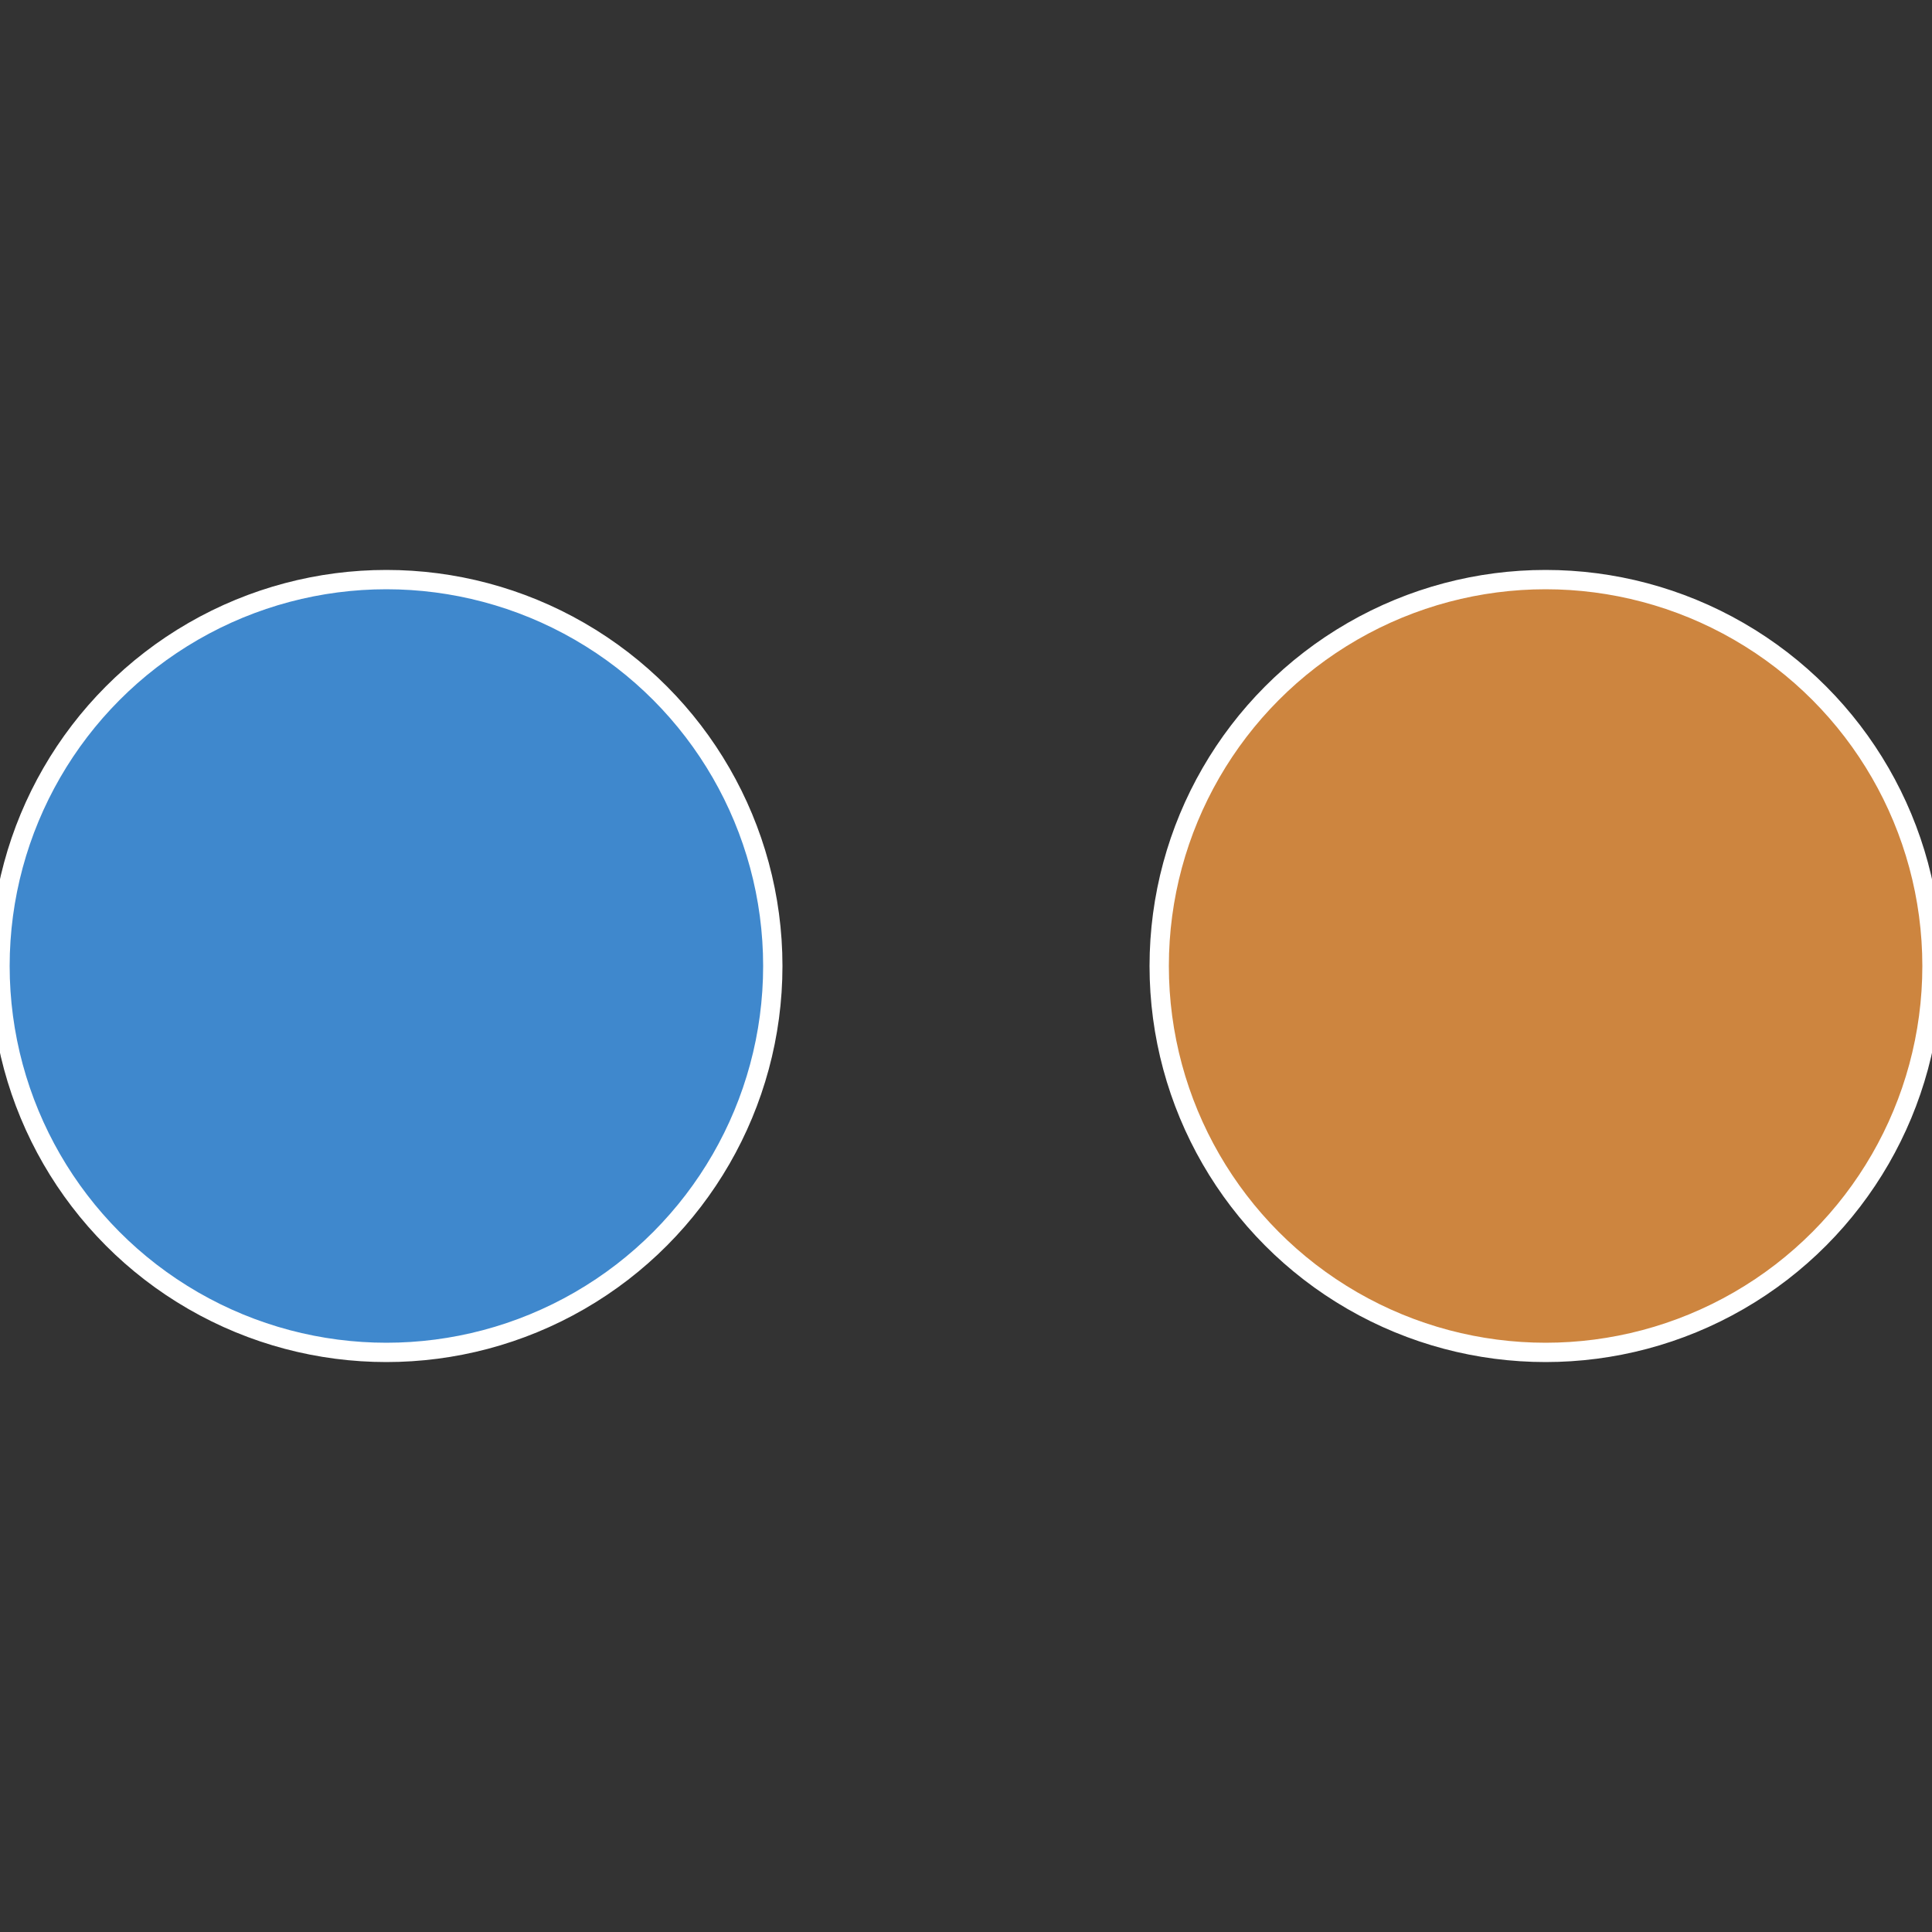
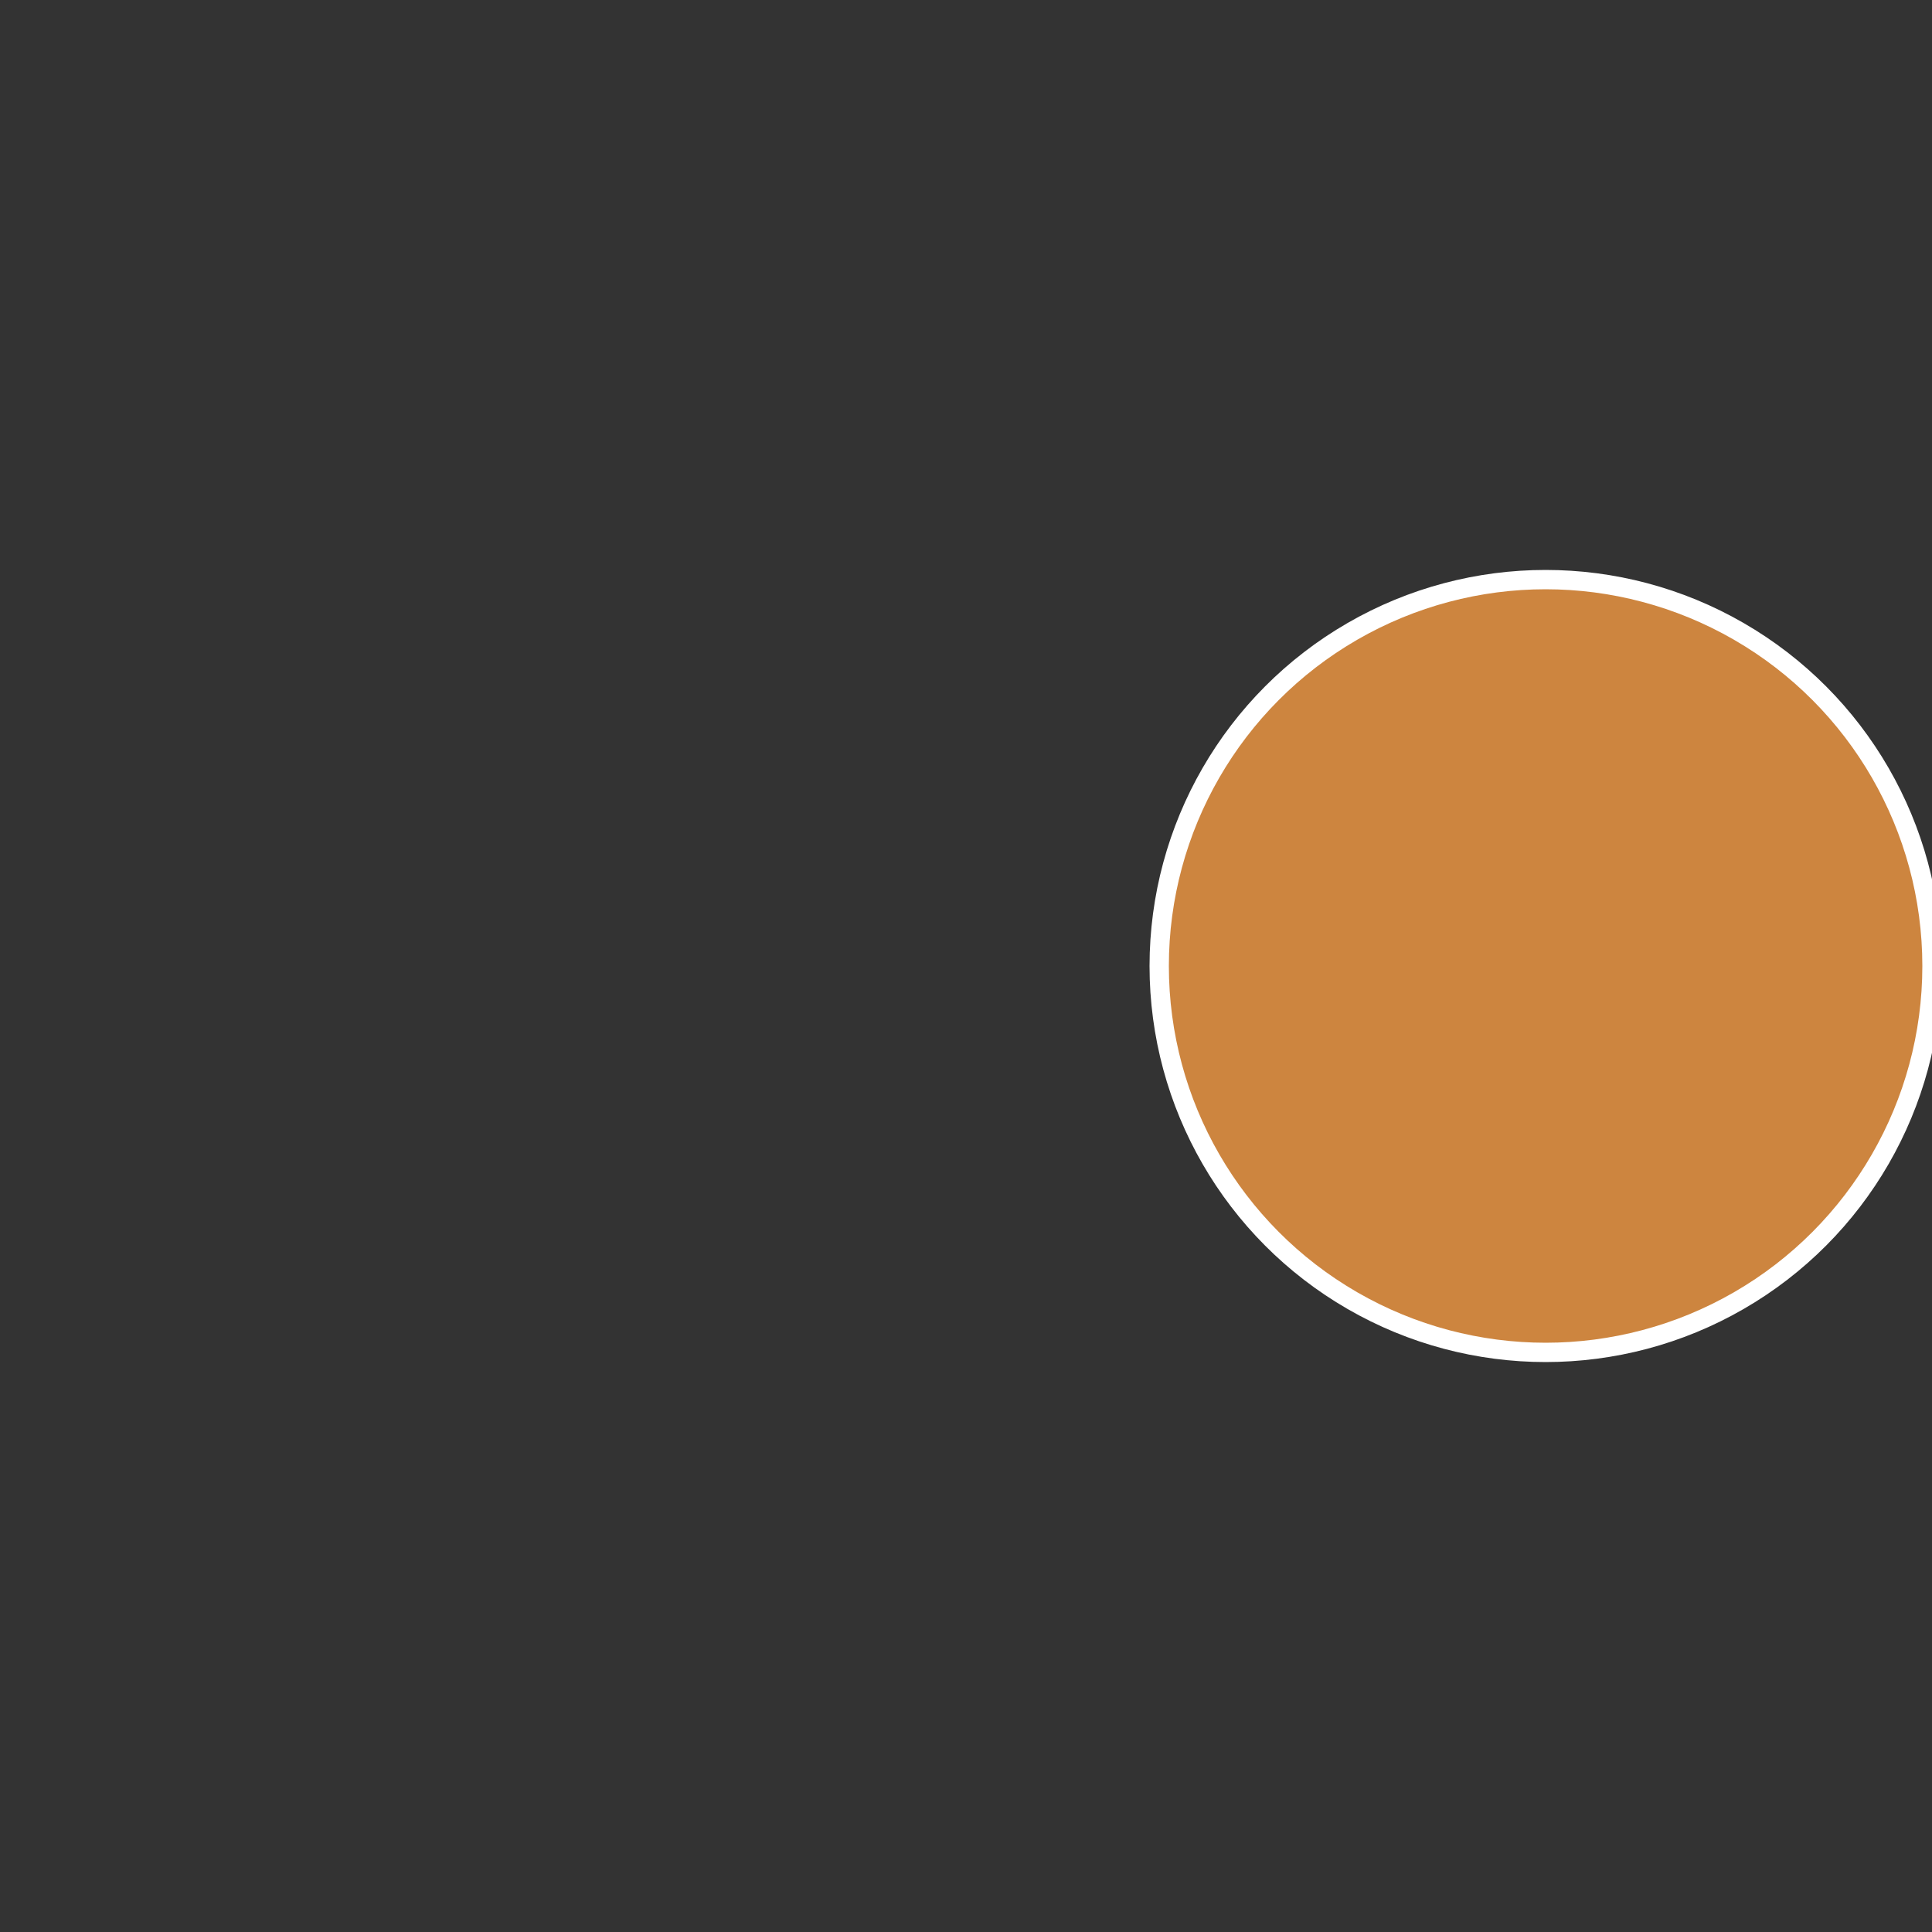
<svg xmlns="http://www.w3.org/2000/svg" width="500" height="500" viewBox="-1 -1 2 2">
  <rect x="-1" y="-1" width="2" height="2" fill="#333333" stroke="none" />
  <circle cx="0.6" cy="0" r="0.4" fill="#cd853f" stroke="#fff" stroke-width="1%" />
-   <circle cx="-0.6" cy="7.3478807948841E-17" r="0.4" fill="#3f88cd" stroke="#fff" stroke-width="1%" />
</svg>